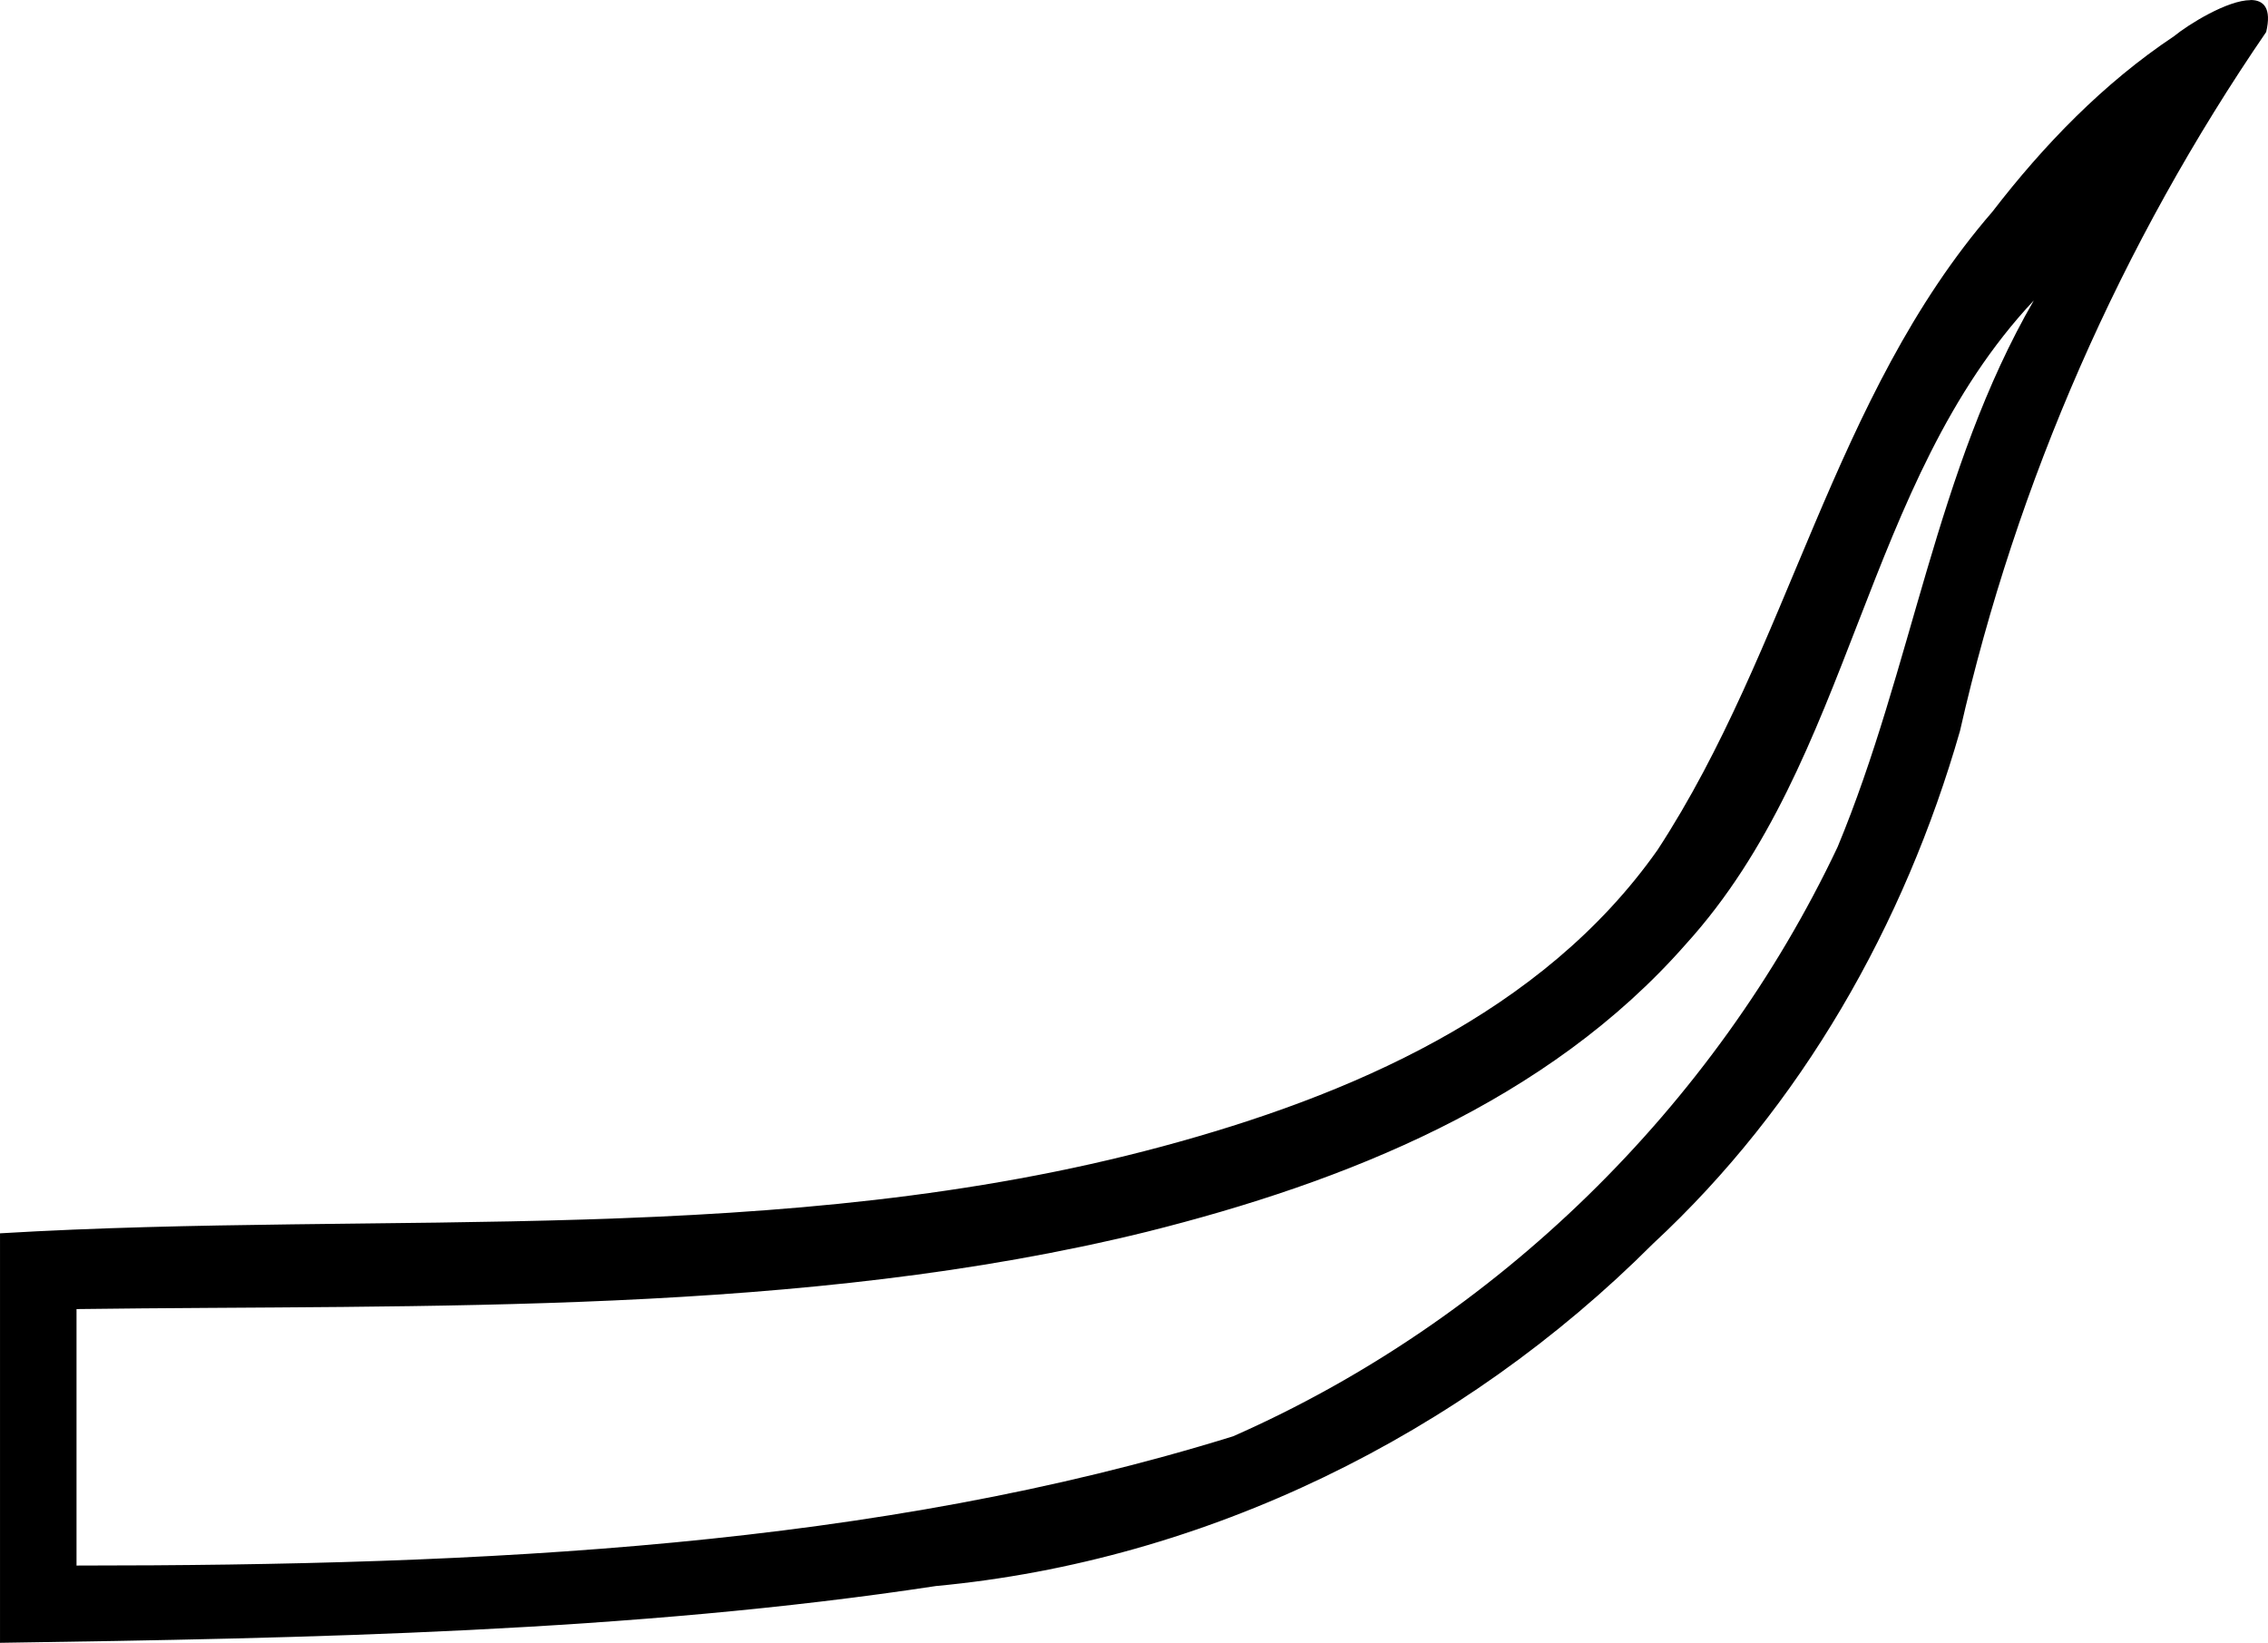
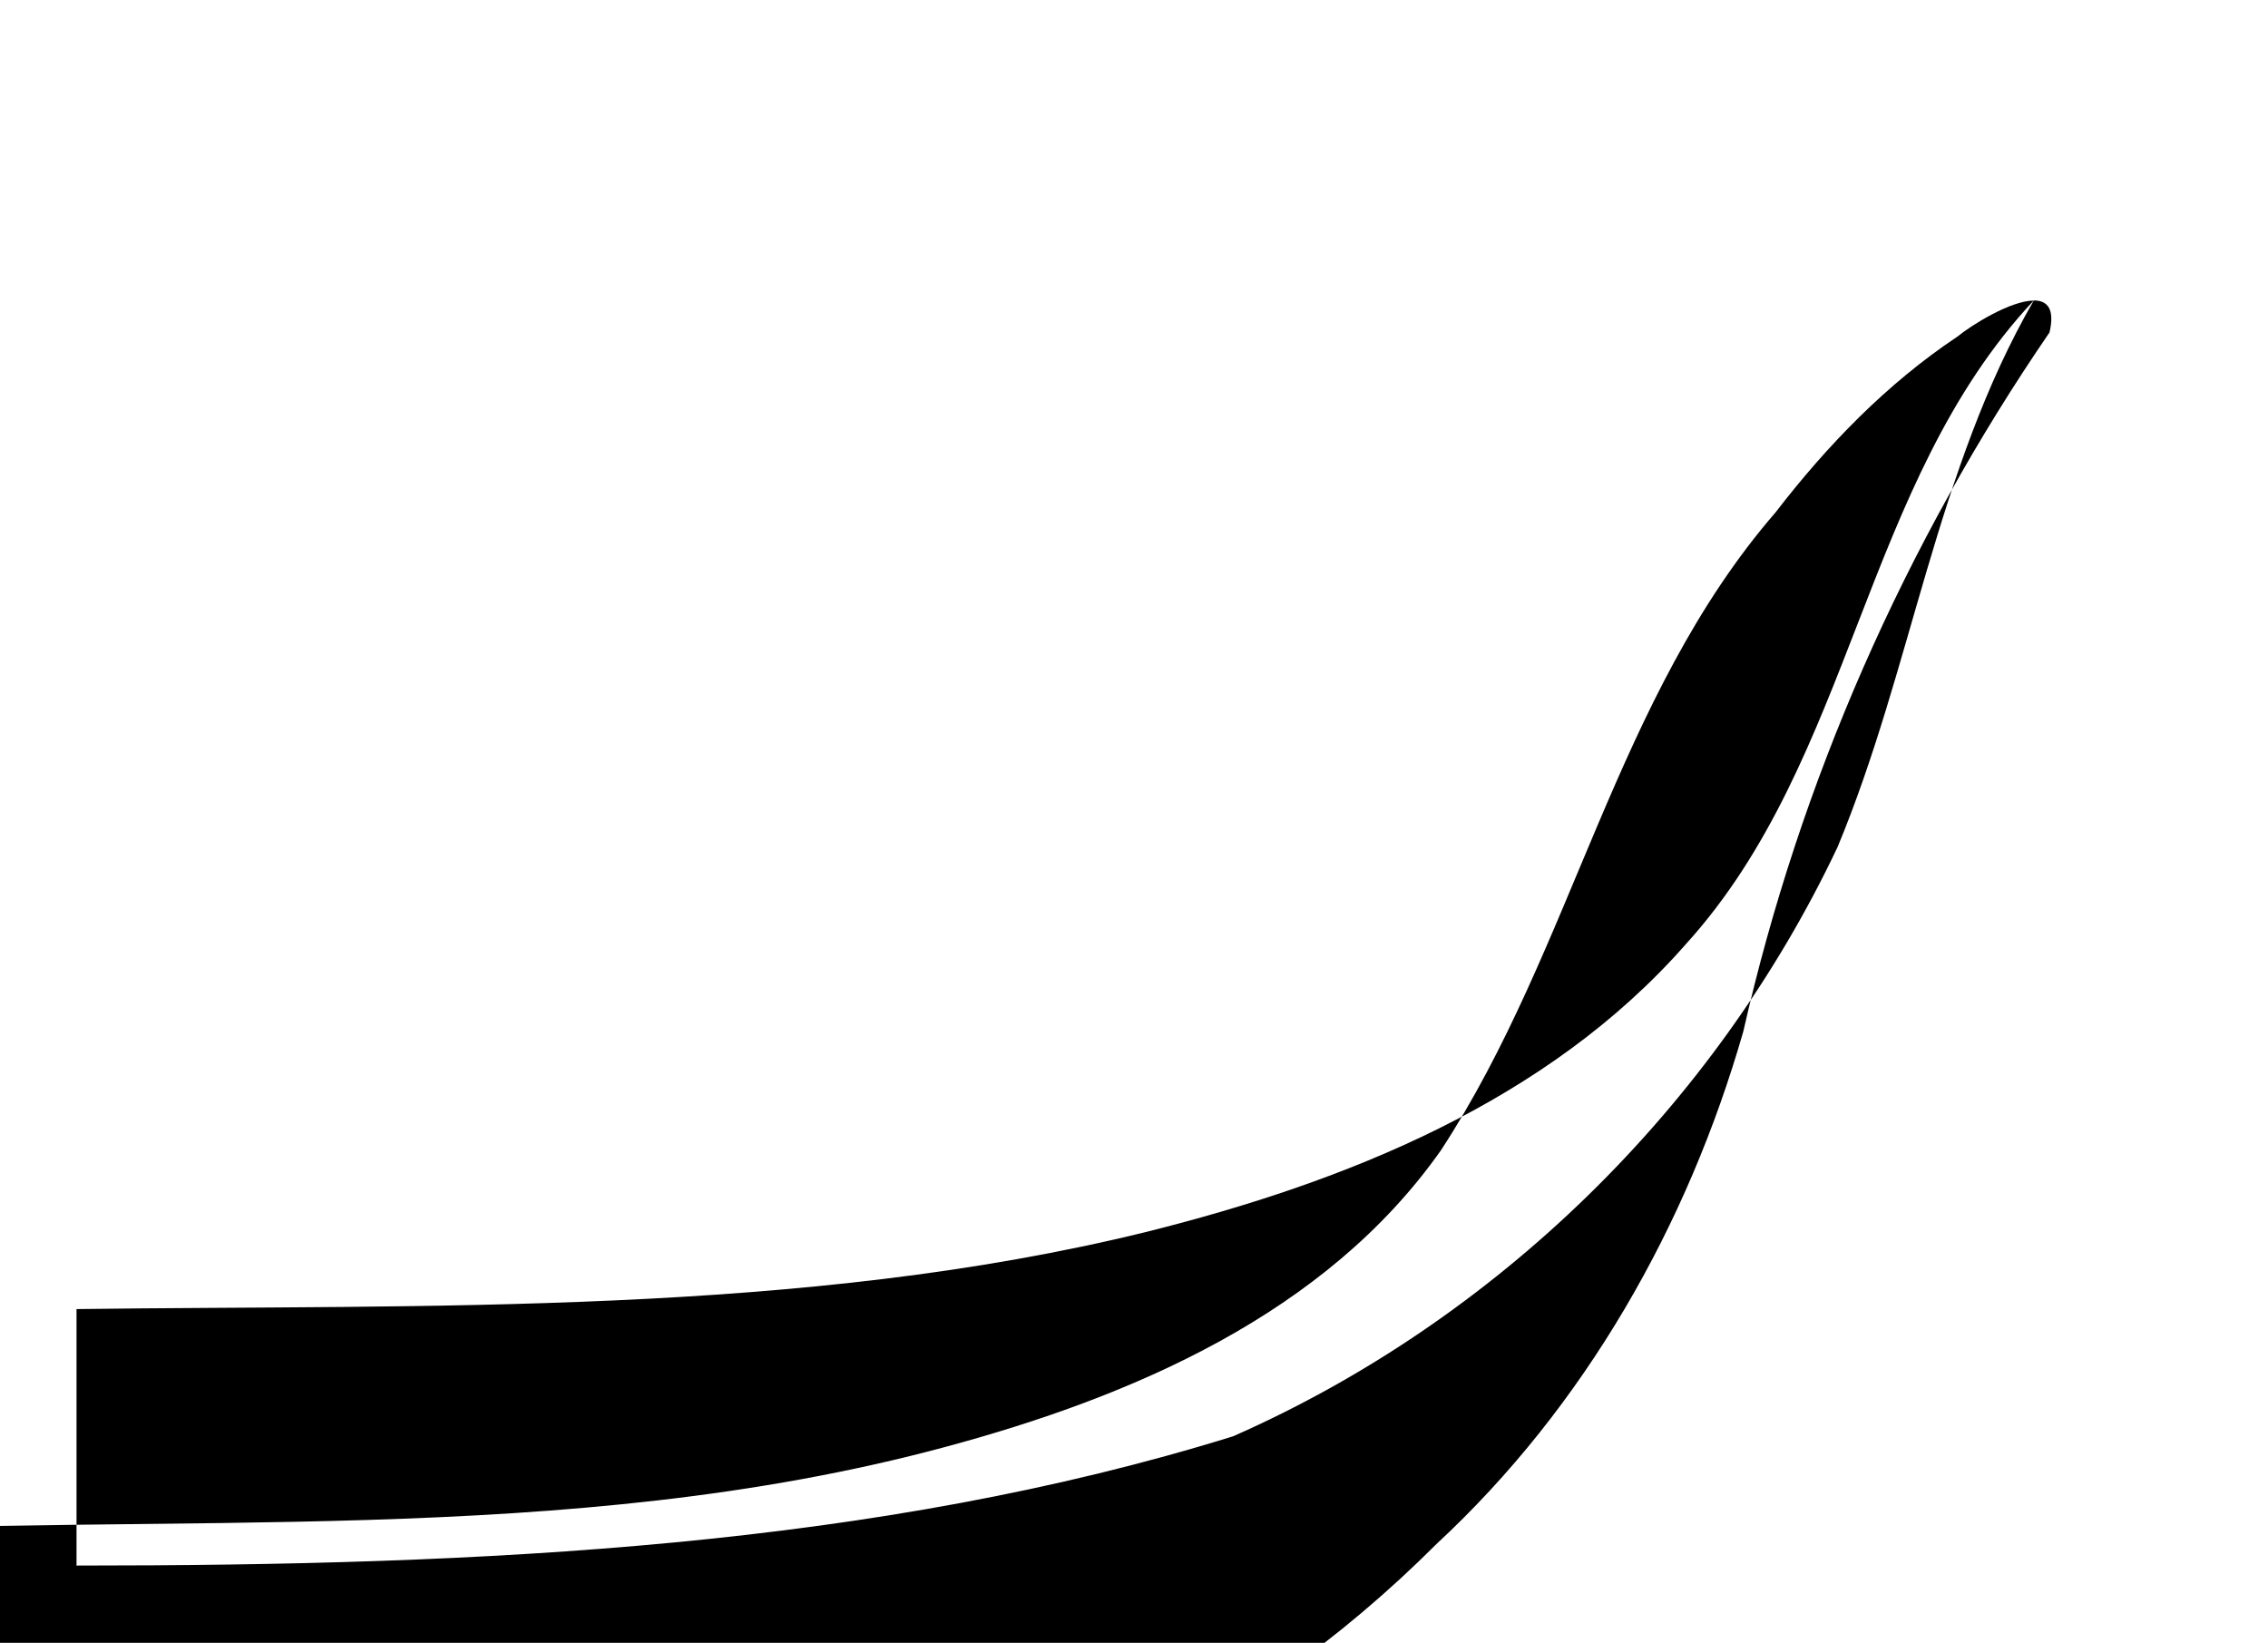
<svg xmlns="http://www.w3.org/2000/svg" id="a" data-name="Ebene 1" width="12.906mm" height="9.348mm" viewBox="0 0 36.583 26.498">
-   <path d="M32.806,4.846c-2.764,2.946-2.904,7.4-5.612,10.382-2.232,2.543-5.49,3.838-8.698,4.641-5.541,1.364-11.606,1.171-17.262,1.246v4.137c6.602,0,12.909-.301,18.656-2.085,4.242-1.869,7.769-5.317,9.75-9.504,1.202-2.887,1.585-6.084,3.166-8.817Zm3.495-4.846c.216,0,.343,.133,.253,.516-2.334,3.405-4.026,7.248-4.939,11.274-.895,3.124-2.557,6.051-4.951,8.27-3.079,3.082-7.217,5.117-11.566,5.522-4.89,.744-10.161,.843-15.098,.916v-6.605c6.248-.373,12.63,.246,18.742-1.4,3.018-.812,6.136-2.146,7.994-4.783,2.13-3.257,2.817-7.31,5.401-10.294,.831-1.079,1.792-2.073,2.929-2.831,.239-.195,.866-.583,1.235-.583Z" />
+   <path d="M32.806,4.846c-2.764,2.946-2.904,7.4-5.612,10.382-2.232,2.543-5.49,3.838-8.698,4.641-5.541,1.364-11.606,1.171-17.262,1.246v4.137c6.602,0,12.909-.301,18.656-2.085,4.242-1.869,7.769-5.317,9.75-9.504,1.202-2.887,1.585-6.084,3.166-8.817Zc.216,0,.343,.133,.253,.516-2.334,3.405-4.026,7.248-4.939,11.274-.895,3.124-2.557,6.051-4.951,8.27-3.079,3.082-7.217,5.117-11.566,5.522-4.89,.744-10.161,.843-15.098,.916v-6.605c6.248-.373,12.63,.246,18.742-1.4,3.018-.812,6.136-2.146,7.994-4.783,2.13-3.257,2.817-7.31,5.401-10.294,.831-1.079,1.792-2.073,2.929-2.831,.239-.195,.866-.583,1.235-.583Z" />
</svg>